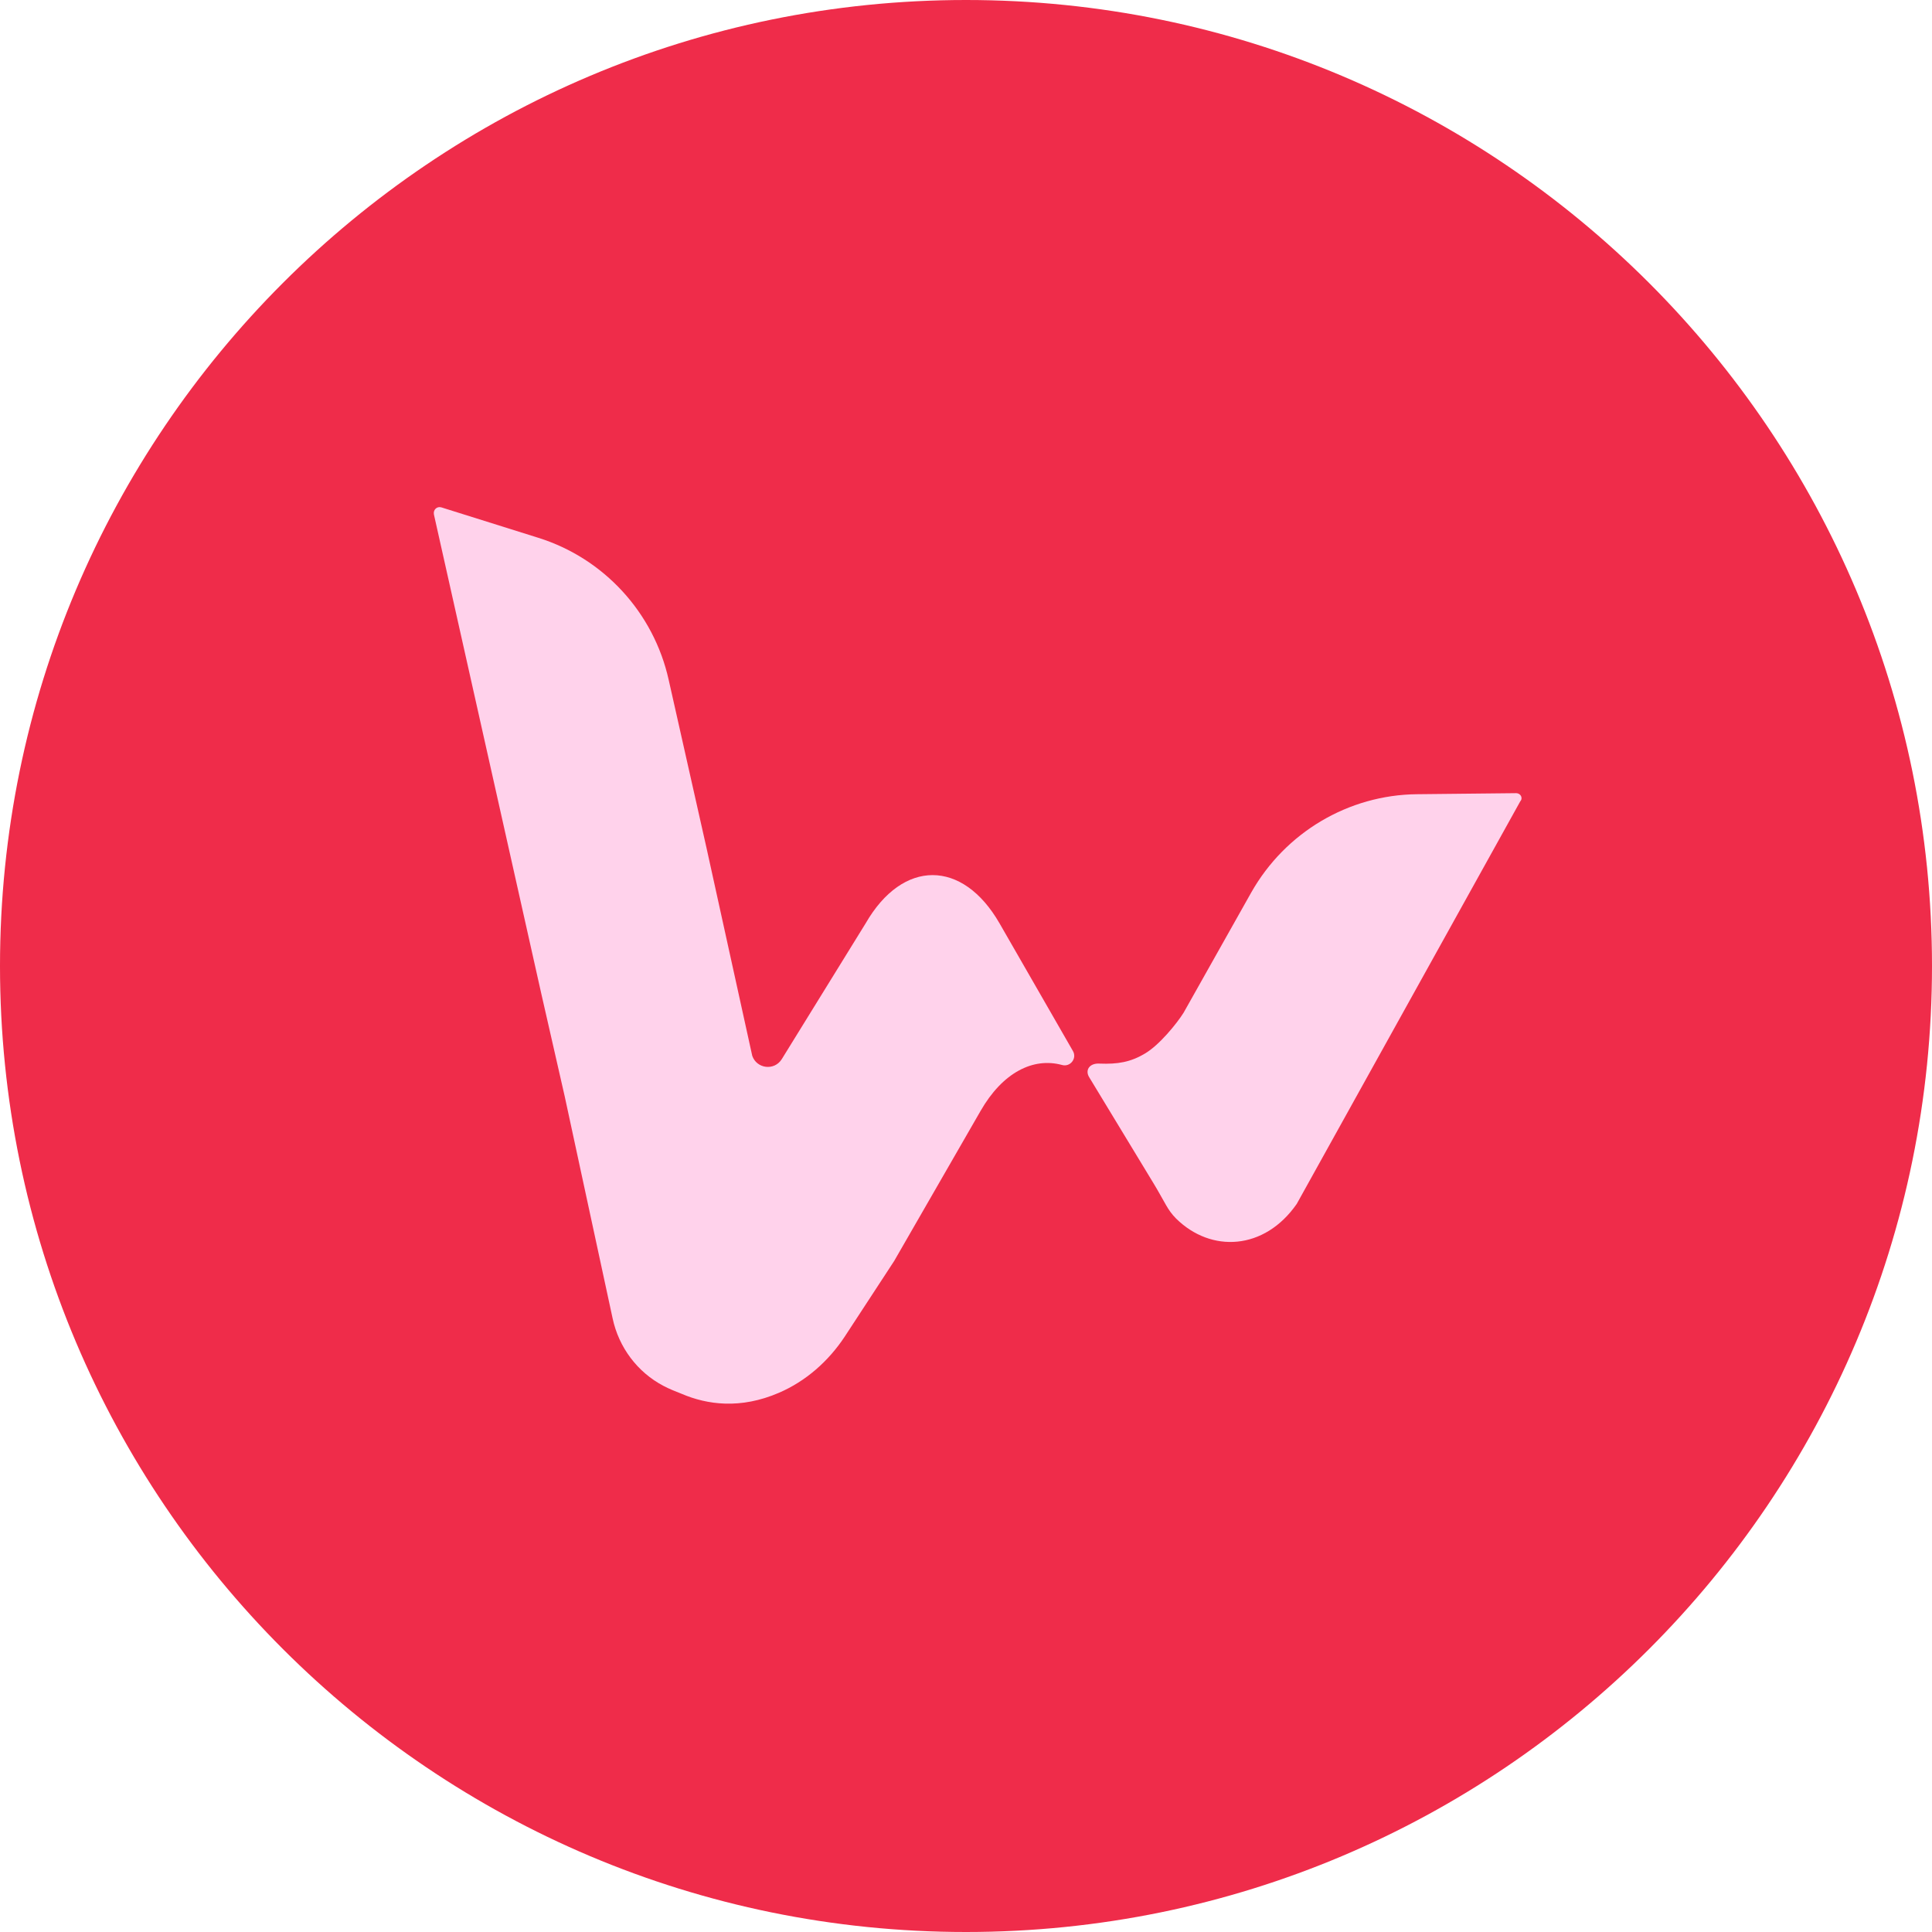
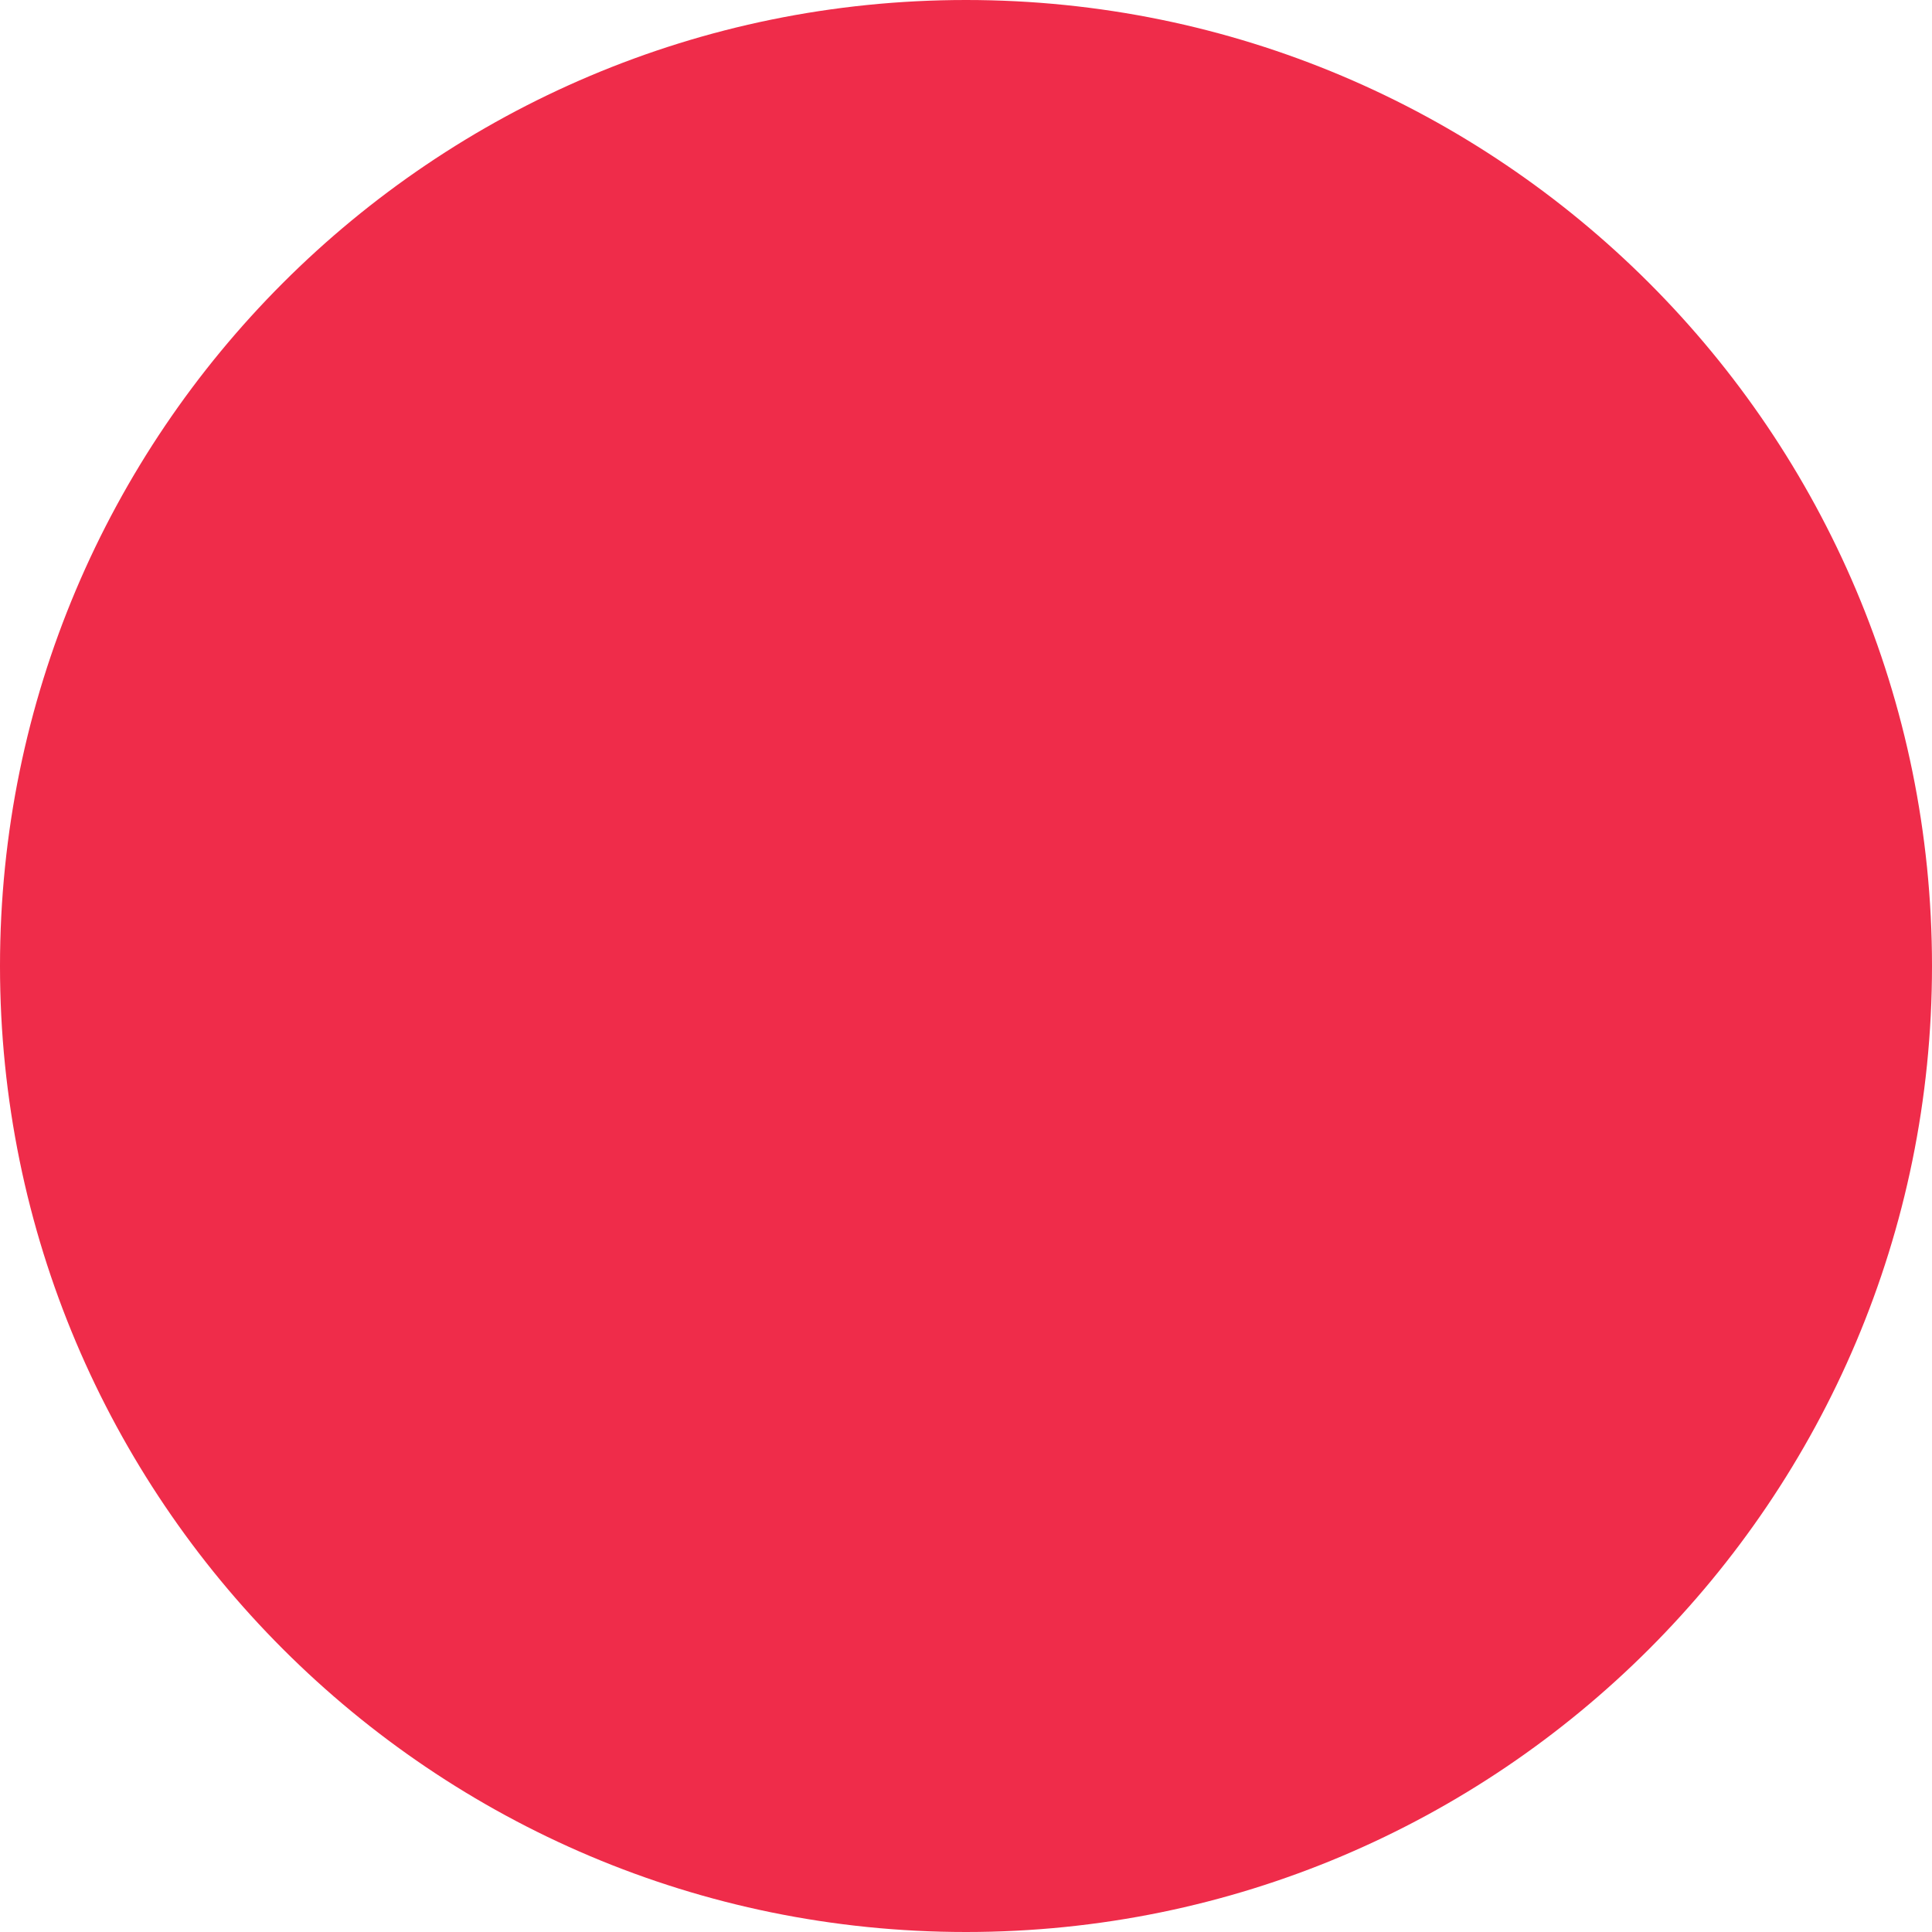
<svg xmlns="http://www.w3.org/2000/svg" width="48" height="48" viewBox="0 0 48 48" fill="none">
  <path d="M48 24C48 10.745 37.255 0 24 0C10.745 0 0 10.745 0 24C0 37.255 10.745 48 24 48C37.255 48 48 37.255 48 24Z" fill="#EF2C4A" />
-   <path d="M37.669 19.706L35.205 19.732C33.5 19.749 31.93 20.682 31.086 22.175L29.406 25.161C29.237 25.432 28.799 25.967 28.453 26.17C28.09 26.391 27.761 26.442 27.322 26.425C27.069 26.408 26.951 26.586 27.061 26.764L28.656 29.394C28.765 29.572 28.866 29.759 28.968 29.937C29.035 30.055 29.111 30.166 29.221 30.276C30.09 31.133 31.415 31.065 32.217 29.911L37.77 19.91C37.846 19.825 37.778 19.706 37.669 19.706Z" fill="#FFD2EB" />
-   <path d="M24.832 22.938C23.913 21.343 22.428 21.343 21.508 22.938L19.423 26.314C19.237 26.611 18.799 26.552 18.689 26.23L17.558 21.089L16.613 16.89C16.241 15.219 15.001 13.87 13.373 13.361L10.967 12.606C10.857 12.572 10.756 12.665 10.781 12.784L13.448 24.686L14.03 27.239L15.22 32.753C15.373 33.474 15.836 34.093 16.486 34.433C16.629 34.509 16.781 34.568 16.933 34.628C17.566 34.899 18.393 35.018 19.356 34.602C20.022 34.314 20.58 33.822 20.985 33.211L22.216 31.328L24.36 27.604C24.909 26.645 25.669 26.264 26.385 26.459C26.588 26.518 26.765 26.297 26.656 26.111L24.832 22.938Z" fill="#FFD2EB" />
</svg>